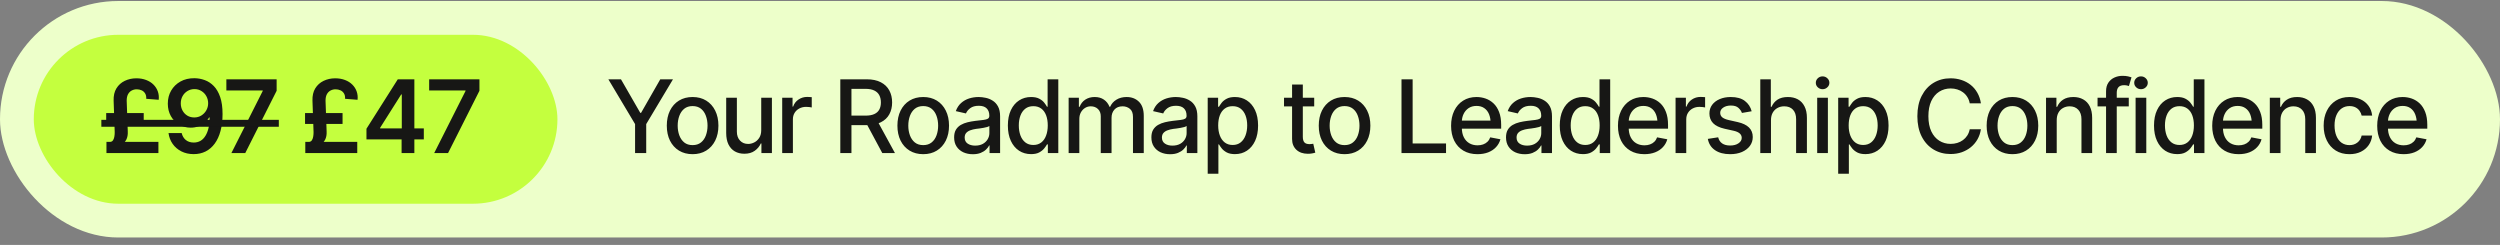
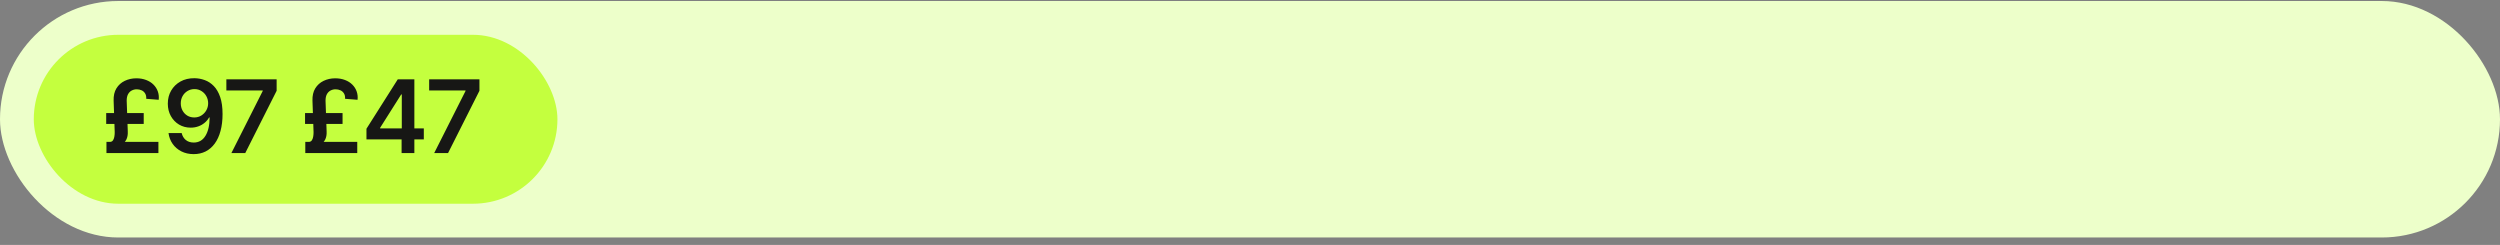
<svg xmlns="http://www.w3.org/2000/svg" width="296" height="29" viewBox="0 0 296 29" fill="none">
  <rect x="0" y="0" width="296" height="29" fill="#808080" stroke="none" />
  <rect y="0.12" width="296" height="28" rx="14" fill="#EDFFCA" />
  <rect x="4" y="4.12" width="62" height="20" rx="10" fill="#C4FF3E" />
  <path d="M18.756 18.12H12.604V16.795H18.756V18.12ZM17.016 14.674H12.574V13.385H17.016V14.674ZM15 11.92L15.129 15.565C15.148 15.948 15.088 16.276 14.947 16.549C14.807 16.823 14.56 17.045 14.209 17.217L13.084 16.795C13.225 16.776 13.33 16.704 13.4 16.579C13.475 16.454 13.523 16.305 13.547 16.133C13.574 15.957 13.586 15.791 13.582 15.635L13.453 11.92C13.434 11.342 13.543 10.858 13.781 10.467C14.023 10.073 14.352 9.776 14.766 9.577C15.184 9.374 15.643 9.272 16.143 9.272C16.572 9.272 16.959 9.338 17.303 9.471C17.646 9.6 17.936 9.782 18.17 10.016C18.404 10.247 18.576 10.516 18.686 10.825C18.795 11.129 18.83 11.46 18.791 11.815L17.314 11.698C17.33 11.436 17.285 11.223 17.18 11.059C17.078 10.891 16.938 10.768 16.758 10.69C16.582 10.612 16.391 10.573 16.184 10.573C15.973 10.573 15.775 10.622 15.592 10.719C15.412 10.813 15.268 10.96 15.158 11.159C15.053 11.358 15 11.612 15 11.92ZM23.016 9.26C23.438 9.264 23.846 9.338 24.24 9.483C24.639 9.627 24.996 9.862 25.312 10.186C25.629 10.51 25.881 10.944 26.068 11.487C26.256 12.03 26.35 12.702 26.35 13.502C26.35 14.248 26.27 14.916 26.109 15.506C25.953 16.092 25.725 16.59 25.424 17C25.127 17.407 24.768 17.717 24.346 17.932C23.924 18.143 23.453 18.248 22.934 18.248C22.383 18.248 21.895 18.139 21.469 17.92C21.043 17.702 20.699 17.405 20.438 17.03C20.176 16.655 20.014 16.229 19.951 15.752H21.51C21.588 16.092 21.75 16.366 21.996 16.573C22.246 16.776 22.559 16.877 22.934 16.877C23.535 16.877 23.998 16.614 24.322 16.086C24.65 15.559 24.816 14.832 24.82 13.907H24.756C24.615 14.157 24.434 14.372 24.211 14.551C23.992 14.731 23.744 14.87 23.467 14.967C23.189 15.065 22.895 15.114 22.582 15.114C22.07 15.114 21.609 14.993 21.199 14.751C20.789 14.504 20.465 14.166 20.227 13.737C19.988 13.307 19.869 12.819 19.869 12.272C19.869 11.698 20 11.184 20.262 10.731C20.527 10.274 20.895 9.915 21.363 9.653C21.836 9.387 22.387 9.256 23.016 9.26ZM23.027 10.549C22.719 10.549 22.441 10.626 22.195 10.778C21.949 10.926 21.756 11.127 21.615 11.381C21.475 11.635 21.404 11.92 21.404 12.237C21.404 12.549 21.473 12.832 21.609 13.086C21.746 13.34 21.936 13.541 22.178 13.69C22.42 13.835 22.695 13.907 23.004 13.907C23.312 13.907 23.59 13.831 23.836 13.678C24.086 13.522 24.283 13.317 24.428 13.063C24.572 12.805 24.645 12.526 24.645 12.225C24.645 11.924 24.574 11.647 24.434 11.393C24.297 11.139 24.105 10.936 23.859 10.784C23.617 10.627 23.34 10.549 23.027 10.549ZM27.398 18.12L31.107 10.772V10.713H26.801V9.389H32.754V10.748L29.039 18.12H27.398ZM42.299 18.12H36.147V16.795H42.299V18.12ZM40.559 14.674H36.117V13.385H40.559V14.674ZM38.543 11.92L38.672 15.565C38.691 15.948 38.631 16.276 38.49 16.549C38.35 16.823 38.103 17.045 37.752 17.217L36.627 16.795C36.768 16.776 36.873 16.704 36.943 16.579C37.018 16.454 37.066 16.305 37.09 16.133C37.117 15.957 37.129 15.791 37.125 15.635L36.996 11.92C36.977 11.342 37.086 10.858 37.324 10.467C37.566 10.073 37.895 9.776 38.309 9.577C38.727 9.374 39.185 9.272 39.685 9.272C40.115 9.272 40.502 9.338 40.846 9.471C41.19 9.6 41.478 9.782 41.713 10.016C41.947 10.247 42.119 10.516 42.228 10.825C42.338 11.129 42.373 11.46 42.334 11.815L40.857 11.698C40.873 11.436 40.828 11.223 40.723 11.059C40.621 10.891 40.48 10.768 40.301 10.69C40.125 10.612 39.934 10.573 39.727 10.573C39.516 10.573 39.318 10.622 39.135 10.719C38.955 10.813 38.81 10.96 38.701 11.159C38.596 11.358 38.543 11.612 38.543 11.92ZM43.389 16.502V15.243L47.098 9.389H48.141V11.182H47.502L45.006 15.131V15.202H50.18V16.502H43.389ZM47.549 18.12V16.122L47.572 15.553V9.389H49.06V18.12H47.549ZM51.41 18.12L55.119 10.772V10.713H50.812V9.389H56.766V10.748L53.051 18.12H51.41Z" fill="#171715" />
-   <path d="M12 14.188H33.012V15.008H12V14.188Z" fill="#171715" />
-   <path d="M72.029 9.389H73.523L75.809 13.362H75.902L78.176 9.389H79.682L76.512 14.692V18.12H75.193V14.692L72.029 9.389ZM82.002 18.254C81.389 18.254 80.852 18.114 80.391 17.832C79.934 17.551 79.578 17.157 79.324 16.649C79.074 16.141 78.949 15.551 78.949 14.879C78.949 14.2 79.074 13.606 79.324 13.098C79.578 12.586 79.934 12.19 80.391 11.909C80.852 11.627 81.389 11.487 82.002 11.487C82.619 11.487 83.156 11.627 83.613 11.909C84.07 12.19 84.426 12.586 84.68 13.098C84.934 13.606 85.061 14.2 85.061 14.879C85.061 15.551 84.934 16.141 84.68 16.649C84.426 17.157 84.07 17.551 83.613 17.832C83.156 18.114 82.619 18.254 82.002 18.254ZM82.002 17.182C82.404 17.182 82.736 17.077 82.998 16.866C83.26 16.655 83.453 16.375 83.578 16.028C83.707 15.676 83.772 15.293 83.772 14.879C83.772 14.457 83.707 14.071 83.578 13.719C83.453 13.368 83.26 13.086 82.998 12.876C82.736 12.665 82.404 12.559 82.002 12.559C81.603 12.559 81.273 12.665 81.012 12.876C80.754 13.086 80.561 13.368 80.432 13.719C80.303 14.071 80.238 14.457 80.238 14.879C80.238 15.293 80.303 15.676 80.432 16.028C80.561 16.375 80.754 16.655 81.012 16.866C81.273 17.077 81.603 17.182 82.002 17.182ZM90.129 15.413V11.569H91.394V18.12H90.152V16.983H90.082C89.926 17.331 89.684 17.622 89.356 17.856C89.027 18.09 88.617 18.206 88.125 18.202C87.703 18.202 87.33 18.11 87.006 17.926C86.686 17.743 86.434 17.467 86.25 17.1C86.07 16.733 85.981 16.278 85.981 15.735V11.569H87.246V15.588C87.246 16.03 87.371 16.383 87.621 16.649C87.871 16.915 88.193 17.045 88.588 17.041C88.826 17.041 89.062 16.983 89.297 16.866C89.535 16.748 89.732 16.569 89.889 16.327C90.049 16.084 90.129 15.78 90.129 15.413ZM92.613 18.12V11.569H93.838V12.618H93.908C94.029 12.266 94.24 11.989 94.541 11.786C94.846 11.579 95.189 11.475 95.572 11.475C95.65 11.475 95.742 11.479 95.848 11.487C95.957 11.491 96.045 11.497 96.111 11.504V12.723C96.061 12.707 95.969 12.692 95.836 12.676C95.707 12.661 95.576 12.653 95.443 12.653C95.143 12.653 94.873 12.717 94.635 12.846C94.4 12.971 94.215 13.145 94.078 13.368C93.945 13.586 93.879 13.84 93.879 14.129V18.12H92.613ZM99.492 18.12V9.389H102.609C103.285 9.389 103.846 9.506 104.291 9.741C104.736 9.971 105.07 10.293 105.293 10.707C105.516 11.118 105.627 11.592 105.627 12.131C105.627 12.663 105.516 13.131 105.293 13.538C105.07 13.944 104.734 14.258 104.285 14.481C103.84 14.704 103.277 14.815 102.598 14.815H100.248V13.69H102.475C102.908 13.69 103.258 13.627 103.523 13.502C103.793 13.377 103.988 13.2 104.109 12.969C104.234 12.739 104.297 12.46 104.297 12.131C104.297 11.799 104.234 11.514 104.109 11.276C103.984 11.034 103.787 10.848 103.518 10.719C103.252 10.586 102.902 10.52 102.469 10.52H100.811V18.12H99.492ZM104.461 18.12L102.346 14.176H103.805L105.961 18.12H104.461ZM109.307 18.254C108.693 18.254 108.156 18.114 107.695 17.832C107.238 17.551 106.883 17.157 106.629 16.649C106.379 16.141 106.254 15.551 106.254 14.879C106.254 14.2 106.379 13.606 106.629 13.098C106.883 12.586 107.238 12.19 107.695 11.909C108.156 11.627 108.693 11.487 109.307 11.487C109.924 11.487 110.461 11.627 110.918 11.909C111.375 12.19 111.73 12.586 111.984 13.098C112.238 13.606 112.365 14.2 112.365 14.879C112.365 15.551 112.238 16.141 111.984 16.649C111.73 17.157 111.375 17.551 110.918 17.832C110.461 18.114 109.924 18.254 109.307 18.254ZM109.307 17.182C109.709 17.182 110.041 17.077 110.303 16.866C110.564 16.655 110.758 16.375 110.883 16.028C111.012 15.676 111.076 15.293 111.076 14.879C111.076 14.457 111.012 14.071 110.883 13.719C110.758 13.368 110.564 13.086 110.303 12.876C110.041 12.665 109.709 12.559 109.307 12.559C108.908 12.559 108.578 12.665 108.316 12.876C108.059 13.086 107.865 13.368 107.736 13.719C107.607 14.071 107.543 14.457 107.543 14.879C107.543 15.293 107.607 15.676 107.736 16.028C107.865 16.375 108.059 16.655 108.316 16.866C108.578 17.077 108.908 17.182 109.307 17.182ZM115.184 18.26C114.77 18.26 114.395 18.184 114.059 18.032C113.723 17.875 113.457 17.649 113.262 17.352C113.066 17.055 112.969 16.694 112.969 16.268C112.969 15.897 113.039 15.594 113.18 15.36C113.324 15.122 113.518 14.932 113.76 14.791C114.002 14.651 114.271 14.545 114.568 14.475C114.865 14.405 115.17 14.35 115.482 14.311C115.877 14.268 116.195 14.231 116.438 14.2C116.68 14.168 116.855 14.12 116.965 14.053C117.078 13.983 117.135 13.872 117.135 13.719V13.69C117.135 13.319 117.029 13.032 116.818 12.829C116.611 12.626 116.303 12.524 115.893 12.524C115.467 12.524 115.129 12.618 114.879 12.805C114.633 12.989 114.463 13.198 114.369 13.432L113.168 13.157C113.312 12.758 113.521 12.438 113.795 12.196C114.072 11.95 114.389 11.77 114.744 11.657C115.104 11.543 115.479 11.487 115.869 11.487C116.131 11.487 116.408 11.518 116.701 11.581C116.994 11.639 117.27 11.751 117.527 11.915C117.789 12.075 118.002 12.305 118.166 12.606C118.33 12.907 118.412 13.295 118.412 13.772V18.12H117.164V17.223H117.117C117.039 17.383 116.916 17.544 116.748 17.704C116.584 17.864 116.373 17.997 116.115 18.102C115.857 18.207 115.547 18.26 115.184 18.26ZM115.459 17.241C115.814 17.241 116.117 17.172 116.367 17.036C116.617 16.895 116.809 16.711 116.941 16.485C117.074 16.258 117.141 16.018 117.141 15.764V14.915C117.094 14.957 117.006 14.998 116.877 15.038C116.748 15.077 116.602 15.11 116.438 15.137C116.273 15.165 116.113 15.19 115.957 15.213C115.801 15.233 115.67 15.248 115.564 15.26C115.318 15.295 115.094 15.35 114.891 15.424C114.688 15.495 114.523 15.6 114.398 15.741C114.277 15.877 114.217 16.059 114.217 16.286C114.217 16.602 114.334 16.84 114.568 17C114.803 17.161 115.1 17.241 115.459 17.241ZM122.074 18.248C121.543 18.248 121.07 18.114 120.656 17.844C120.242 17.571 119.918 17.182 119.684 16.678C119.449 16.17 119.332 15.565 119.332 14.862C119.332 14.151 119.451 13.543 119.689 13.04C119.928 12.536 120.254 12.151 120.668 11.885C121.082 11.62 121.551 11.487 122.074 11.487C122.484 11.487 122.812 11.555 123.059 11.692C123.309 11.825 123.502 11.981 123.639 12.161C123.779 12.34 123.887 12.498 123.961 12.635H124.037V9.389H125.303V18.12H124.066V17.1H123.961C123.887 17.237 123.777 17.395 123.633 17.575C123.488 17.754 123.291 17.913 123.041 18.049C122.795 18.182 122.473 18.248 122.074 18.248ZM122.35 17.165C122.717 17.165 123.027 17.067 123.281 16.872C123.535 16.676 123.727 16.405 123.855 16.057C123.988 15.71 124.055 15.307 124.055 14.85C124.055 14.393 123.99 13.995 123.861 13.655C123.732 13.311 123.541 13.045 123.287 12.858C123.033 12.666 122.721 12.571 122.35 12.571C121.967 12.571 121.648 12.67 121.395 12.87C121.141 13.069 120.949 13.34 120.82 13.684C120.691 14.028 120.627 14.416 120.627 14.85C120.627 15.288 120.691 15.682 120.82 16.034C120.949 16.381 121.141 16.657 121.395 16.86C121.652 17.063 121.971 17.165 122.35 17.165ZM126.527 18.12V11.569H127.74V12.647H127.828C127.965 12.284 128.188 12.001 128.496 11.797C128.809 11.59 129.18 11.487 129.609 11.487C130.047 11.487 130.412 11.59 130.705 11.797C131.002 12.001 131.223 12.284 131.367 12.647H131.438C131.594 12.291 131.842 12.01 132.182 11.803C132.521 11.592 132.926 11.487 133.395 11.487C133.988 11.487 134.475 11.674 134.854 12.049C135.232 12.42 135.422 12.981 135.422 13.731V18.12H134.145V13.848C134.145 13.403 134.023 13.082 133.781 12.887C133.539 12.688 133.25 12.588 132.914 12.588C132.5 12.588 132.178 12.717 131.947 12.975C131.721 13.229 131.607 13.551 131.607 13.942V18.12H130.33V13.766C130.33 13.411 130.221 13.126 130.002 12.911C129.783 12.696 129.496 12.588 129.141 12.588C128.898 12.588 128.674 12.653 128.467 12.782C128.264 12.907 128.1 13.082 127.975 13.309C127.854 13.532 127.793 13.79 127.793 14.082V18.12H126.527ZM138.539 18.26C138.125 18.26 137.75 18.184 137.414 18.032C137.078 17.875 136.812 17.649 136.617 17.352C136.422 17.055 136.324 16.694 136.324 16.268C136.324 15.897 136.395 15.594 136.535 15.36C136.68 15.122 136.873 14.932 137.115 14.791C137.357 14.651 137.627 14.545 137.924 14.475C138.221 14.405 138.525 14.35 138.838 14.311C139.232 14.268 139.551 14.231 139.793 14.2C140.035 14.168 140.211 14.12 140.32 14.053C140.434 13.983 140.49 13.872 140.49 13.719V13.69C140.49 13.319 140.385 13.032 140.174 12.829C139.967 12.626 139.658 12.524 139.248 12.524C138.822 12.524 138.484 12.618 138.234 12.805C137.988 12.989 137.818 13.198 137.725 13.432L136.523 13.157C136.668 12.758 136.877 12.438 137.15 12.196C137.428 11.95 137.744 11.77 138.1 11.657C138.459 11.543 138.834 11.487 139.225 11.487C139.486 11.487 139.764 11.518 140.057 11.581C140.35 11.639 140.625 11.751 140.883 11.915C141.145 12.075 141.357 12.305 141.521 12.606C141.686 12.907 141.768 13.295 141.768 13.772V18.12H140.52V17.223H140.473C140.395 17.383 140.271 17.544 140.104 17.704C139.939 17.864 139.729 17.997 139.471 18.102C139.213 18.207 138.902 18.26 138.539 18.26ZM138.814 17.241C139.17 17.241 139.473 17.172 139.723 17.036C139.973 16.895 140.164 16.711 140.297 16.485C140.43 16.258 140.496 16.018 140.496 15.764V14.915C140.449 14.957 140.361 14.998 140.232 15.038C140.104 15.077 139.957 15.11 139.793 15.137C139.629 15.165 139.469 15.19 139.312 15.213C139.156 15.233 139.025 15.248 138.92 15.26C138.674 15.295 138.449 15.35 138.246 15.424C138.043 15.495 137.879 15.6 137.754 15.741C137.633 15.877 137.572 16.059 137.572 16.286C137.572 16.602 137.689 16.84 137.924 17C138.158 17.161 138.455 17.241 138.814 17.241ZM142.992 20.569V11.569H144.223V12.635H144.328C144.406 12.498 144.514 12.34 144.65 12.161C144.791 11.981 144.986 11.825 145.236 11.692C145.486 11.555 145.812 11.487 146.215 11.487C146.742 11.487 147.211 11.62 147.621 11.885C148.035 12.151 148.361 12.536 148.6 13.04C148.838 13.543 148.957 14.151 148.957 14.862C148.957 15.565 148.84 16.17 148.605 16.678C148.371 17.182 148.047 17.571 147.633 17.844C147.223 18.114 146.752 18.248 146.221 18.248C145.826 18.248 145.502 18.182 145.248 18.049C144.998 17.913 144.801 17.754 144.656 17.575C144.516 17.395 144.406 17.237 144.328 17.1H144.258V20.569H142.992ZM145.945 17.165C146.324 17.165 146.641 17.063 146.895 16.86C147.148 16.657 147.34 16.381 147.469 16.034C147.602 15.682 147.668 15.288 147.668 14.85C147.668 14.416 147.604 14.028 147.475 13.684C147.346 13.34 147.154 13.069 146.9 12.87C146.646 12.67 146.328 12.571 145.945 12.571C145.574 12.571 145.262 12.666 145.008 12.858C144.754 13.045 144.561 13.311 144.428 13.655C144.299 13.995 144.234 14.393 144.234 14.85C144.234 15.307 144.301 15.71 144.434 16.057C144.566 16.405 144.76 16.676 145.014 16.872C145.271 17.067 145.582 17.165 145.945 17.165ZM155.602 11.569V12.594H152.027V11.569H155.602ZM152.982 10.01H154.254V16.198C154.254 16.498 154.316 16.719 154.441 16.86C154.566 16.997 154.768 17.065 155.045 17.065C155.111 17.065 155.182 17.061 155.256 17.053C155.334 17.045 155.412 17.034 155.49 17.018L155.73 18.073C155.602 18.116 155.461 18.149 155.309 18.172C155.156 18.196 155.004 18.207 154.852 18.207C154.285 18.207 153.832 18.049 153.492 17.733C153.152 17.413 152.982 16.987 152.982 16.456V10.01ZM159.193 18.254C158.58 18.254 158.043 18.114 157.582 17.832C157.125 17.551 156.77 17.157 156.516 16.649C156.266 16.141 156.141 15.551 156.141 14.879C156.141 14.2 156.266 13.606 156.516 13.098C156.77 12.586 157.125 12.19 157.582 11.909C158.043 11.627 158.58 11.487 159.193 11.487C159.811 11.487 160.348 11.627 160.805 11.909C161.262 12.19 161.617 12.586 161.871 13.098C162.125 13.606 162.252 14.2 162.252 14.879C162.252 15.551 162.125 16.141 161.871 16.649C161.617 17.157 161.262 17.551 160.805 17.832C160.348 18.114 159.811 18.254 159.193 18.254ZM159.193 17.182C159.596 17.182 159.928 17.077 160.189 16.866C160.451 16.655 160.645 16.375 160.77 16.028C160.898 15.676 160.963 15.293 160.963 14.879C160.963 14.457 160.898 14.071 160.77 13.719C160.645 13.368 160.451 13.086 160.189 12.876C159.928 12.665 159.596 12.559 159.193 12.559C158.795 12.559 158.465 12.665 158.203 12.876C157.945 13.086 157.752 13.368 157.623 13.719C157.494 14.071 157.43 14.457 157.43 14.879C157.43 15.293 157.494 15.676 157.623 16.028C157.752 16.375 157.945 16.655 158.203 16.866C158.465 17.077 158.795 17.182 159.193 17.182ZM165.938 18.12V9.389H167.256V16.989H171.211V18.12H165.938ZM174.932 18.254C174.291 18.254 173.736 18.116 173.268 17.838C172.799 17.561 172.438 17.17 172.184 16.666C171.934 16.159 171.809 15.567 171.809 14.891C171.809 14.219 171.932 13.627 172.178 13.116C172.428 12.604 172.777 12.206 173.227 11.92C173.68 11.631 174.211 11.487 174.82 11.487C175.191 11.487 175.551 11.547 175.898 11.668C176.246 11.79 176.559 11.981 176.836 12.243C177.113 12.504 177.332 12.844 177.492 13.262C177.656 13.68 177.738 14.184 177.738 14.774V15.231H172.529V14.276H177.082L176.49 14.592C176.49 14.19 176.428 13.835 176.303 13.526C176.178 13.217 175.99 12.977 175.74 12.805C175.494 12.629 175.188 12.541 174.82 12.541C174.453 12.541 174.139 12.629 173.877 12.805C173.619 12.981 173.422 13.213 173.285 13.502C173.148 13.791 173.08 14.108 173.08 14.452V15.102C173.08 15.551 173.158 15.932 173.314 16.245C173.471 16.557 173.688 16.795 173.965 16.959C174.246 17.123 174.572 17.206 174.943 17.206C175.186 17.206 175.404 17.17 175.6 17.1C175.799 17.03 175.971 16.924 176.115 16.784C176.26 16.643 176.369 16.469 176.443 16.262L177.65 16.491C177.553 16.842 177.381 17.151 177.135 17.416C176.889 17.682 176.578 17.889 176.203 18.038C175.832 18.182 175.408 18.254 174.932 18.254ZM180.527 18.26C180.113 18.26 179.738 18.184 179.402 18.032C179.066 17.875 178.801 17.649 178.605 17.352C178.41 17.055 178.312 16.694 178.312 16.268C178.312 15.897 178.383 15.594 178.523 15.36C178.668 15.122 178.861 14.932 179.104 14.791C179.346 14.651 179.615 14.545 179.912 14.475C180.209 14.405 180.514 14.35 180.826 14.311C181.221 14.268 181.539 14.231 181.781 14.2C182.023 14.168 182.199 14.12 182.309 14.053C182.422 13.983 182.479 13.872 182.479 13.719V13.69C182.479 13.319 182.373 13.032 182.162 12.829C181.955 12.626 181.646 12.524 181.236 12.524C180.811 12.524 180.473 12.618 180.223 12.805C179.977 12.989 179.807 13.198 179.713 13.432L178.512 13.157C178.656 12.758 178.865 12.438 179.139 12.196C179.416 11.95 179.732 11.77 180.088 11.657C180.447 11.543 180.822 11.487 181.213 11.487C181.475 11.487 181.752 11.518 182.045 11.581C182.338 11.639 182.613 11.751 182.871 11.915C183.133 12.075 183.346 12.305 183.51 12.606C183.674 12.907 183.756 13.295 183.756 13.772V18.12H182.508V17.223H182.461C182.383 17.383 182.26 17.544 182.092 17.704C181.928 17.864 181.717 17.997 181.459 18.102C181.201 18.207 180.891 18.26 180.527 18.26ZM180.803 17.241C181.158 17.241 181.461 17.172 181.711 17.036C181.961 16.895 182.152 16.711 182.285 16.485C182.418 16.258 182.484 16.018 182.484 15.764V14.915C182.438 14.957 182.35 14.998 182.221 15.038C182.092 15.077 181.945 15.11 181.781 15.137C181.617 15.165 181.457 15.19 181.301 15.213C181.145 15.233 181.014 15.248 180.908 15.26C180.662 15.295 180.438 15.35 180.234 15.424C180.031 15.495 179.867 15.6 179.742 15.741C179.621 15.877 179.561 16.059 179.561 16.286C179.561 16.602 179.678 16.84 179.912 17C180.146 17.161 180.443 17.241 180.803 17.241ZM187.418 18.248C186.887 18.248 186.414 18.114 186 17.844C185.586 17.571 185.262 17.182 185.027 16.678C184.793 16.17 184.676 15.565 184.676 14.862C184.676 14.151 184.795 13.543 185.033 13.04C185.271 12.536 185.598 12.151 186.012 11.885C186.426 11.62 186.895 11.487 187.418 11.487C187.828 11.487 188.156 11.555 188.402 11.692C188.652 11.825 188.846 11.981 188.982 12.161C189.123 12.34 189.23 12.498 189.305 12.635H189.381V9.389H190.646V18.12H189.41V17.1H189.305C189.23 17.237 189.121 17.395 188.977 17.575C188.832 17.754 188.635 17.913 188.385 18.049C188.139 18.182 187.816 18.248 187.418 18.248ZM187.693 17.165C188.061 17.165 188.371 17.067 188.625 16.872C188.879 16.676 189.07 16.405 189.199 16.057C189.332 15.71 189.398 15.307 189.398 14.85C189.398 14.393 189.334 13.995 189.205 13.655C189.076 13.311 188.885 13.045 188.631 12.858C188.377 12.666 188.064 12.571 187.693 12.571C187.311 12.571 186.992 12.67 186.738 12.87C186.484 13.069 186.293 13.34 186.164 13.684C186.035 14.028 185.971 14.416 185.971 14.85C185.971 15.288 186.035 15.682 186.164 16.034C186.293 16.381 186.484 16.657 186.738 16.86C186.996 17.063 187.314 17.165 187.693 17.165ZM194.689 18.254C194.049 18.254 193.494 18.116 193.025 17.838C192.557 17.561 192.195 17.17 191.941 16.666C191.691 16.159 191.566 15.567 191.566 14.891C191.566 14.219 191.689 13.627 191.936 13.116C192.186 12.604 192.535 12.206 192.984 11.92C193.438 11.631 193.969 11.487 194.578 11.487C194.949 11.487 195.309 11.547 195.656 11.668C196.004 11.79 196.316 11.981 196.594 12.243C196.871 12.504 197.09 12.844 197.25 13.262C197.414 13.68 197.496 14.184 197.496 14.774V15.231H192.287V14.276H196.84L196.248 14.592C196.248 14.19 196.186 13.835 196.061 13.526C195.936 13.217 195.748 12.977 195.498 12.805C195.252 12.629 194.945 12.541 194.578 12.541C194.211 12.541 193.896 12.629 193.635 12.805C193.377 12.981 193.18 13.213 193.043 13.502C192.906 13.791 192.838 14.108 192.838 14.452V15.102C192.838 15.551 192.916 15.932 193.072 16.245C193.229 16.557 193.445 16.795 193.723 16.959C194.004 17.123 194.33 17.206 194.701 17.206C194.943 17.206 195.162 17.17 195.357 17.1C195.557 17.03 195.729 16.924 195.873 16.784C196.018 16.643 196.127 16.469 196.201 16.262L197.408 16.491C197.311 16.842 197.139 17.151 196.893 17.416C196.646 17.682 196.336 17.889 195.961 18.038C195.59 18.182 195.166 18.254 194.689 18.254ZM198.387 18.12V11.569H199.611V12.618H199.682C199.803 12.266 200.014 11.989 200.314 11.786C200.619 11.579 200.963 11.475 201.346 11.475C201.424 11.475 201.516 11.479 201.621 11.487C201.73 11.491 201.818 11.497 201.885 11.504V12.723C201.834 12.707 201.742 12.692 201.609 12.676C201.48 12.661 201.35 12.653 201.217 12.653C200.916 12.653 200.646 12.717 200.408 12.846C200.174 12.971 199.988 13.145 199.852 13.368C199.719 13.586 199.652 13.84 199.652 14.129V18.12H198.387ZM207.398 13.174L206.244 13.373C206.17 13.155 206.031 12.954 205.828 12.77C205.629 12.586 205.33 12.495 204.932 12.495C204.572 12.495 204.271 12.577 204.029 12.741C203.791 12.901 203.672 13.106 203.672 13.356C203.672 13.575 203.752 13.752 203.912 13.889C204.076 14.026 204.336 14.135 204.691 14.217L205.74 14.452C206.338 14.588 206.785 14.803 207.082 15.096C207.379 15.389 207.527 15.764 207.527 16.221C207.527 16.616 207.414 16.967 207.188 17.276C206.961 17.581 206.646 17.821 206.244 17.997C205.842 18.169 205.377 18.254 204.85 18.254C204.115 18.254 203.518 18.096 203.057 17.78C202.596 17.463 202.312 17.018 202.207 16.444L203.432 16.256C203.51 16.577 203.668 16.819 203.906 16.983C204.148 17.147 204.461 17.229 204.844 17.229C205.258 17.229 205.59 17.141 205.84 16.965C206.094 16.79 206.221 16.577 206.221 16.327C206.221 15.913 205.912 15.633 205.295 15.489L204.188 15.243C203.574 15.102 203.121 14.881 202.828 14.581C202.539 14.276 202.395 13.893 202.395 13.432C202.395 13.045 202.502 12.706 202.717 12.413C202.936 12.12 203.234 11.893 203.613 11.733C203.996 11.569 204.432 11.487 204.92 11.487C205.631 11.487 206.188 11.641 206.59 11.95C206.996 12.258 207.266 12.666 207.398 13.174ZM209.684 14.235V18.12H208.418V9.389H209.666V12.647H209.754C209.906 12.291 210.139 12.01 210.451 11.803C210.768 11.592 211.18 11.487 211.688 11.487C212.137 11.487 212.529 11.579 212.865 11.762C213.201 11.946 213.463 12.221 213.65 12.588C213.842 12.956 213.938 13.413 213.938 13.96V18.12H212.66V14.112C212.66 13.627 212.535 13.252 212.285 12.987C212.039 12.721 211.695 12.588 211.254 12.588C210.949 12.588 210.68 12.655 210.445 12.788C210.211 12.916 210.025 13.102 209.889 13.344C209.752 13.586 209.684 13.883 209.684 14.235ZM215.156 18.12V11.569H216.422V18.12H215.156ZM215.795 10.561C215.572 10.561 215.383 10.487 215.227 10.338C215.07 10.19 214.992 10.012 214.992 9.805C214.992 9.594 215.07 9.415 215.227 9.266C215.383 9.118 215.572 9.043 215.795 9.043C216.014 9.043 216.201 9.118 216.357 9.266C216.518 9.415 216.598 9.594 216.598 9.805C216.598 10.012 216.518 10.19 216.357 10.338C216.201 10.487 216.014 10.561 215.795 10.561ZM217.641 20.569V11.569H218.871V12.635H218.977C219.055 12.498 219.162 12.34 219.299 12.161C219.439 11.981 219.635 11.825 219.885 11.692C220.135 11.555 220.461 11.487 220.863 11.487C221.391 11.487 221.859 11.62 222.27 11.885C222.684 12.151 223.01 12.536 223.248 13.04C223.486 13.543 223.605 14.151 223.605 14.862C223.605 15.565 223.488 16.17 223.254 16.678C223.02 17.182 222.695 17.571 222.281 17.844C221.871 18.114 221.4 18.248 220.869 18.248C220.475 18.248 220.15 18.182 219.896 18.049C219.646 17.913 219.449 17.754 219.305 17.575C219.164 17.395 219.055 17.237 218.977 17.1H218.906V20.569H217.641ZM220.594 17.165C220.973 17.165 221.289 17.063 221.543 16.86C221.797 16.657 221.988 16.381 222.117 16.034C222.25 15.682 222.316 15.288 222.316 14.85C222.316 14.416 222.252 14.028 222.123 13.684C221.994 13.34 221.803 13.069 221.549 12.87C221.295 12.67 220.977 12.571 220.594 12.571C220.223 12.571 219.91 12.666 219.656 12.858C219.402 13.045 219.209 13.311 219.076 13.655C218.947 13.995 218.883 14.393 218.883 14.85C218.883 15.307 218.949 15.71 219.082 16.057C219.215 16.405 219.408 16.676 219.662 16.872C219.92 17.067 220.23 17.165 220.594 17.165ZM230.941 18.237C230.191 18.237 229.52 18.057 228.926 17.698C228.332 17.338 227.865 16.825 227.525 16.157C227.186 15.485 227.016 14.686 227.016 13.76C227.016 12.827 227.186 12.026 227.525 11.358C227.869 10.686 228.336 10.17 228.926 9.811C229.52 9.452 230.191 9.272 230.941 9.272C231.402 9.272 231.834 9.338 232.236 9.471C232.643 9.604 233.006 9.797 233.326 10.051C233.646 10.305 233.91 10.616 234.117 10.983C234.328 11.35 234.469 11.766 234.539 12.231H233.215C233.164 11.946 233.068 11.696 232.928 11.481C232.791 11.262 232.621 11.079 232.418 10.93C232.219 10.778 231.994 10.665 231.744 10.59C231.498 10.512 231.236 10.473 230.959 10.473C230.459 10.473 230.008 10.6 229.605 10.854C229.207 11.104 228.893 11.475 228.662 11.967C228.436 12.456 228.322 13.053 228.322 13.76C228.322 14.471 228.438 15.071 228.668 15.559C228.898 16.044 229.213 16.411 229.611 16.661C230.01 16.911 230.457 17.036 230.953 17.036C231.23 17.036 231.492 16.998 231.738 16.924C231.984 16.85 232.209 16.739 232.412 16.59C232.615 16.442 232.785 16.262 232.922 16.051C233.062 15.836 233.16 15.588 233.215 15.307H234.539C234.473 15.741 234.338 16.137 234.135 16.497C233.932 16.852 233.672 17.161 233.355 17.422C233.039 17.68 232.678 17.881 232.271 18.026C231.865 18.166 231.422 18.237 230.941 18.237ZM238.271 18.254C237.658 18.254 237.121 18.114 236.66 17.832C236.203 17.551 235.848 17.157 235.594 16.649C235.344 16.141 235.219 15.551 235.219 14.879C235.219 14.2 235.344 13.606 235.594 13.098C235.848 12.586 236.203 12.19 236.66 11.909C237.121 11.627 237.658 11.487 238.271 11.487C238.889 11.487 239.426 11.627 239.883 11.909C240.34 12.19 240.695 12.586 240.949 13.098C241.203 13.606 241.33 14.2 241.33 14.879C241.33 15.551 241.203 16.141 240.949 16.649C240.695 17.157 240.34 17.551 239.883 17.832C239.426 18.114 238.889 18.254 238.271 18.254ZM238.271 17.182C238.674 17.182 239.006 17.077 239.268 16.866C239.529 16.655 239.723 16.375 239.848 16.028C239.977 15.676 240.041 15.293 240.041 14.879C240.041 14.457 239.977 14.071 239.848 13.719C239.723 13.368 239.529 13.086 239.268 12.876C239.006 12.665 238.674 12.559 238.271 12.559C237.873 12.559 237.543 12.665 237.281 12.876C237.023 13.086 236.83 13.368 236.701 13.719C236.572 14.071 236.508 14.457 236.508 14.879C236.508 15.293 236.572 15.676 236.701 16.028C236.83 16.375 237.023 16.655 237.281 16.866C237.543 17.077 237.873 17.182 238.271 17.182ZM243.516 14.235V18.12H242.25V11.569H243.48V12.647H243.568C243.717 12.291 243.949 12.01 244.266 11.803C244.582 11.592 244.988 11.487 245.484 11.487C245.93 11.487 246.318 11.581 246.65 11.768C246.986 11.952 247.246 12.227 247.43 12.594C247.617 12.961 247.711 13.416 247.711 13.96V18.12H246.445V14.112C246.445 13.639 246.32 13.268 246.07 12.998C245.82 12.725 245.48 12.588 245.051 12.588C244.758 12.588 244.494 12.655 244.26 12.788C244.029 12.916 243.848 13.102 243.715 13.344C243.582 13.586 243.516 13.883 243.516 14.235ZM252.047 11.569V12.594H248.35V11.569H252.047ZM249.357 18.12V10.807C249.357 10.401 249.447 10.063 249.627 9.793C249.811 9.52 250.049 9.317 250.342 9.184C250.639 9.047 250.957 8.979 251.297 8.979C251.559 8.979 251.781 9 251.965 9.043C252.148 9.086 252.283 9.124 252.369 9.155L252.064 10.186C252.006 10.166 251.93 10.145 251.836 10.122C251.746 10.098 251.633 10.086 251.496 10.086C251.188 10.086 250.965 10.165 250.828 10.321C250.691 10.473 250.623 10.696 250.623 10.989V18.12H249.357ZM252.855 18.12V11.569H254.121V18.12H252.855ZM253.494 10.561C253.271 10.561 253.082 10.487 252.926 10.338C252.77 10.19 252.691 10.012 252.691 9.805C252.691 9.594 252.77 9.415 252.926 9.266C253.082 9.118 253.271 9.043 253.494 9.043C253.713 9.043 253.9 9.118 254.057 9.266C254.217 9.415 254.297 9.594 254.297 9.805C254.297 10.012 254.217 10.19 254.057 10.338C253.9 10.487 253.713 10.561 253.494 10.561ZM257.777 18.248C257.246 18.248 256.773 18.114 256.359 17.844C255.945 17.571 255.621 17.182 255.387 16.678C255.152 16.17 255.035 15.565 255.035 14.862C255.035 14.151 255.154 13.543 255.393 13.04C255.631 12.536 255.957 12.151 256.371 11.885C256.785 11.62 257.254 11.487 257.777 11.487C258.188 11.487 258.516 11.555 258.762 11.692C259.012 11.825 259.205 11.981 259.342 12.161C259.482 12.34 259.59 12.498 259.664 12.635H259.74V9.389H261.006V18.12H259.77V17.1H259.664C259.59 17.237 259.48 17.395 259.336 17.575C259.191 17.754 258.994 17.913 258.744 18.049C258.498 18.182 258.176 18.248 257.777 18.248ZM258.053 17.165C258.42 17.165 258.73 17.067 258.984 16.872C259.238 16.676 259.43 16.405 259.559 16.057C259.691 15.71 259.758 15.307 259.758 14.85C259.758 14.393 259.693 13.995 259.564 13.655C259.436 13.311 259.244 13.045 258.99 12.858C258.736 12.666 258.424 12.571 258.053 12.571C257.67 12.571 257.352 12.67 257.098 12.87C256.844 13.069 256.652 13.34 256.523 13.684C256.395 14.028 256.33 14.416 256.33 14.85C256.33 15.288 256.395 15.682 256.523 16.034C256.652 16.381 256.844 16.657 257.098 16.86C257.355 17.063 257.674 17.165 258.053 17.165ZM265.049 18.254C264.408 18.254 263.854 18.116 263.385 17.838C262.916 17.561 262.555 17.17 262.301 16.666C262.051 16.159 261.926 15.567 261.926 14.891C261.926 14.219 262.049 13.627 262.295 13.116C262.545 12.604 262.895 12.206 263.344 11.92C263.797 11.631 264.328 11.487 264.938 11.487C265.309 11.487 265.668 11.547 266.016 11.668C266.363 11.79 266.676 11.981 266.953 12.243C267.23 12.504 267.449 12.844 267.609 13.262C267.773 13.68 267.855 14.184 267.855 14.774V15.231H262.646V14.276H267.199L266.607 14.592C266.607 14.19 266.545 13.835 266.42 13.526C266.295 13.217 266.107 12.977 265.857 12.805C265.611 12.629 265.305 12.541 264.938 12.541C264.57 12.541 264.256 12.629 263.994 12.805C263.736 12.981 263.539 13.213 263.402 13.502C263.266 13.791 263.197 14.108 263.197 14.452V15.102C263.197 15.551 263.275 15.932 263.432 16.245C263.588 16.557 263.805 16.795 264.082 16.959C264.363 17.123 264.689 17.206 265.061 17.206C265.303 17.206 265.521 17.17 265.717 17.1C265.916 17.03 266.088 16.924 266.232 16.784C266.377 16.643 266.486 16.469 266.561 16.262L267.768 16.491C267.67 16.842 267.498 17.151 267.252 17.416C267.006 17.682 266.695 17.889 266.32 18.038C265.949 18.182 265.525 18.254 265.049 18.254ZM270.012 14.235V18.12H268.746V11.569H269.977V12.647H270.064C270.213 12.291 270.445 12.01 270.762 11.803C271.078 11.592 271.484 11.487 271.98 11.487C272.426 11.487 272.814 11.581 273.146 11.768C273.482 11.952 273.742 12.227 273.926 12.594C274.113 12.961 274.207 13.416 274.207 13.96V18.12H272.941V14.112C272.941 13.639 272.816 13.268 272.566 12.998C272.316 12.725 271.977 12.588 271.547 12.588C271.254 12.588 270.99 12.655 270.756 12.788C270.525 12.916 270.344 13.102 270.211 13.344C270.078 13.586 270.012 13.883 270.012 14.235ZM278.174 18.254C277.545 18.254 277.002 18.11 276.545 17.821C276.088 17.532 275.736 17.133 275.49 16.625C275.244 16.118 275.121 15.536 275.121 14.879C275.121 14.211 275.246 13.623 275.496 13.116C275.75 12.604 276.104 12.206 276.557 11.92C277.014 11.631 277.549 11.487 278.162 11.487C278.662 11.487 279.105 11.579 279.492 11.762C279.883 11.942 280.197 12.198 280.436 12.53C280.678 12.862 280.82 13.248 280.863 13.69H279.621C279.578 13.483 279.494 13.293 279.369 13.122C279.248 12.95 279.088 12.813 278.889 12.711C278.689 12.61 278.453 12.559 278.18 12.559C277.824 12.559 277.514 12.653 277.248 12.84C276.986 13.024 276.781 13.288 276.633 13.631C276.484 13.975 276.41 14.381 276.41 14.85C276.41 15.323 276.482 15.735 276.627 16.086C276.771 16.438 276.977 16.709 277.242 16.901C277.512 17.088 277.824 17.182 278.18 17.182C278.547 17.182 278.859 17.081 279.117 16.877C279.379 16.674 279.547 16.397 279.621 16.045H280.863C280.82 16.471 280.684 16.85 280.453 17.182C280.223 17.514 279.914 17.776 279.527 17.967C279.141 18.159 278.689 18.254 278.174 18.254ZM284.584 18.254C283.943 18.254 283.389 18.116 282.92 17.838C282.451 17.561 282.09 17.17 281.836 16.666C281.586 16.159 281.461 15.567 281.461 14.891C281.461 14.219 281.584 13.627 281.83 13.116C282.08 12.604 282.43 12.206 282.879 11.92C283.332 11.631 283.863 11.487 284.473 11.487C284.844 11.487 285.203 11.547 285.551 11.668C285.898 11.79 286.211 11.981 286.488 12.243C286.766 12.504 286.984 12.844 287.145 13.262C287.309 13.68 287.391 14.184 287.391 14.774V15.231H282.182V14.276H286.734L286.143 14.592C286.143 14.19 286.08 13.835 285.955 13.526C285.83 13.217 285.643 12.977 285.393 12.805C285.146 12.629 284.84 12.541 284.473 12.541C284.105 12.541 283.791 12.629 283.529 12.805C283.271 12.981 283.074 13.213 282.938 13.502C282.801 13.791 282.732 14.108 282.732 14.452V15.102C282.732 15.551 282.811 15.932 282.967 16.245C283.123 16.557 283.34 16.795 283.617 16.959C283.898 17.123 284.225 17.206 284.596 17.206C284.838 17.206 285.057 17.17 285.252 17.1C285.451 17.03 285.623 16.924 285.768 16.784C285.912 16.643 286.021 16.469 286.096 16.262L287.303 16.491C287.205 16.842 287.033 17.151 286.787 17.416C286.541 17.682 286.23 17.889 285.855 18.038C285.484 18.182 285.061 18.254 284.584 18.254Z" fill="#171715" />
</svg>